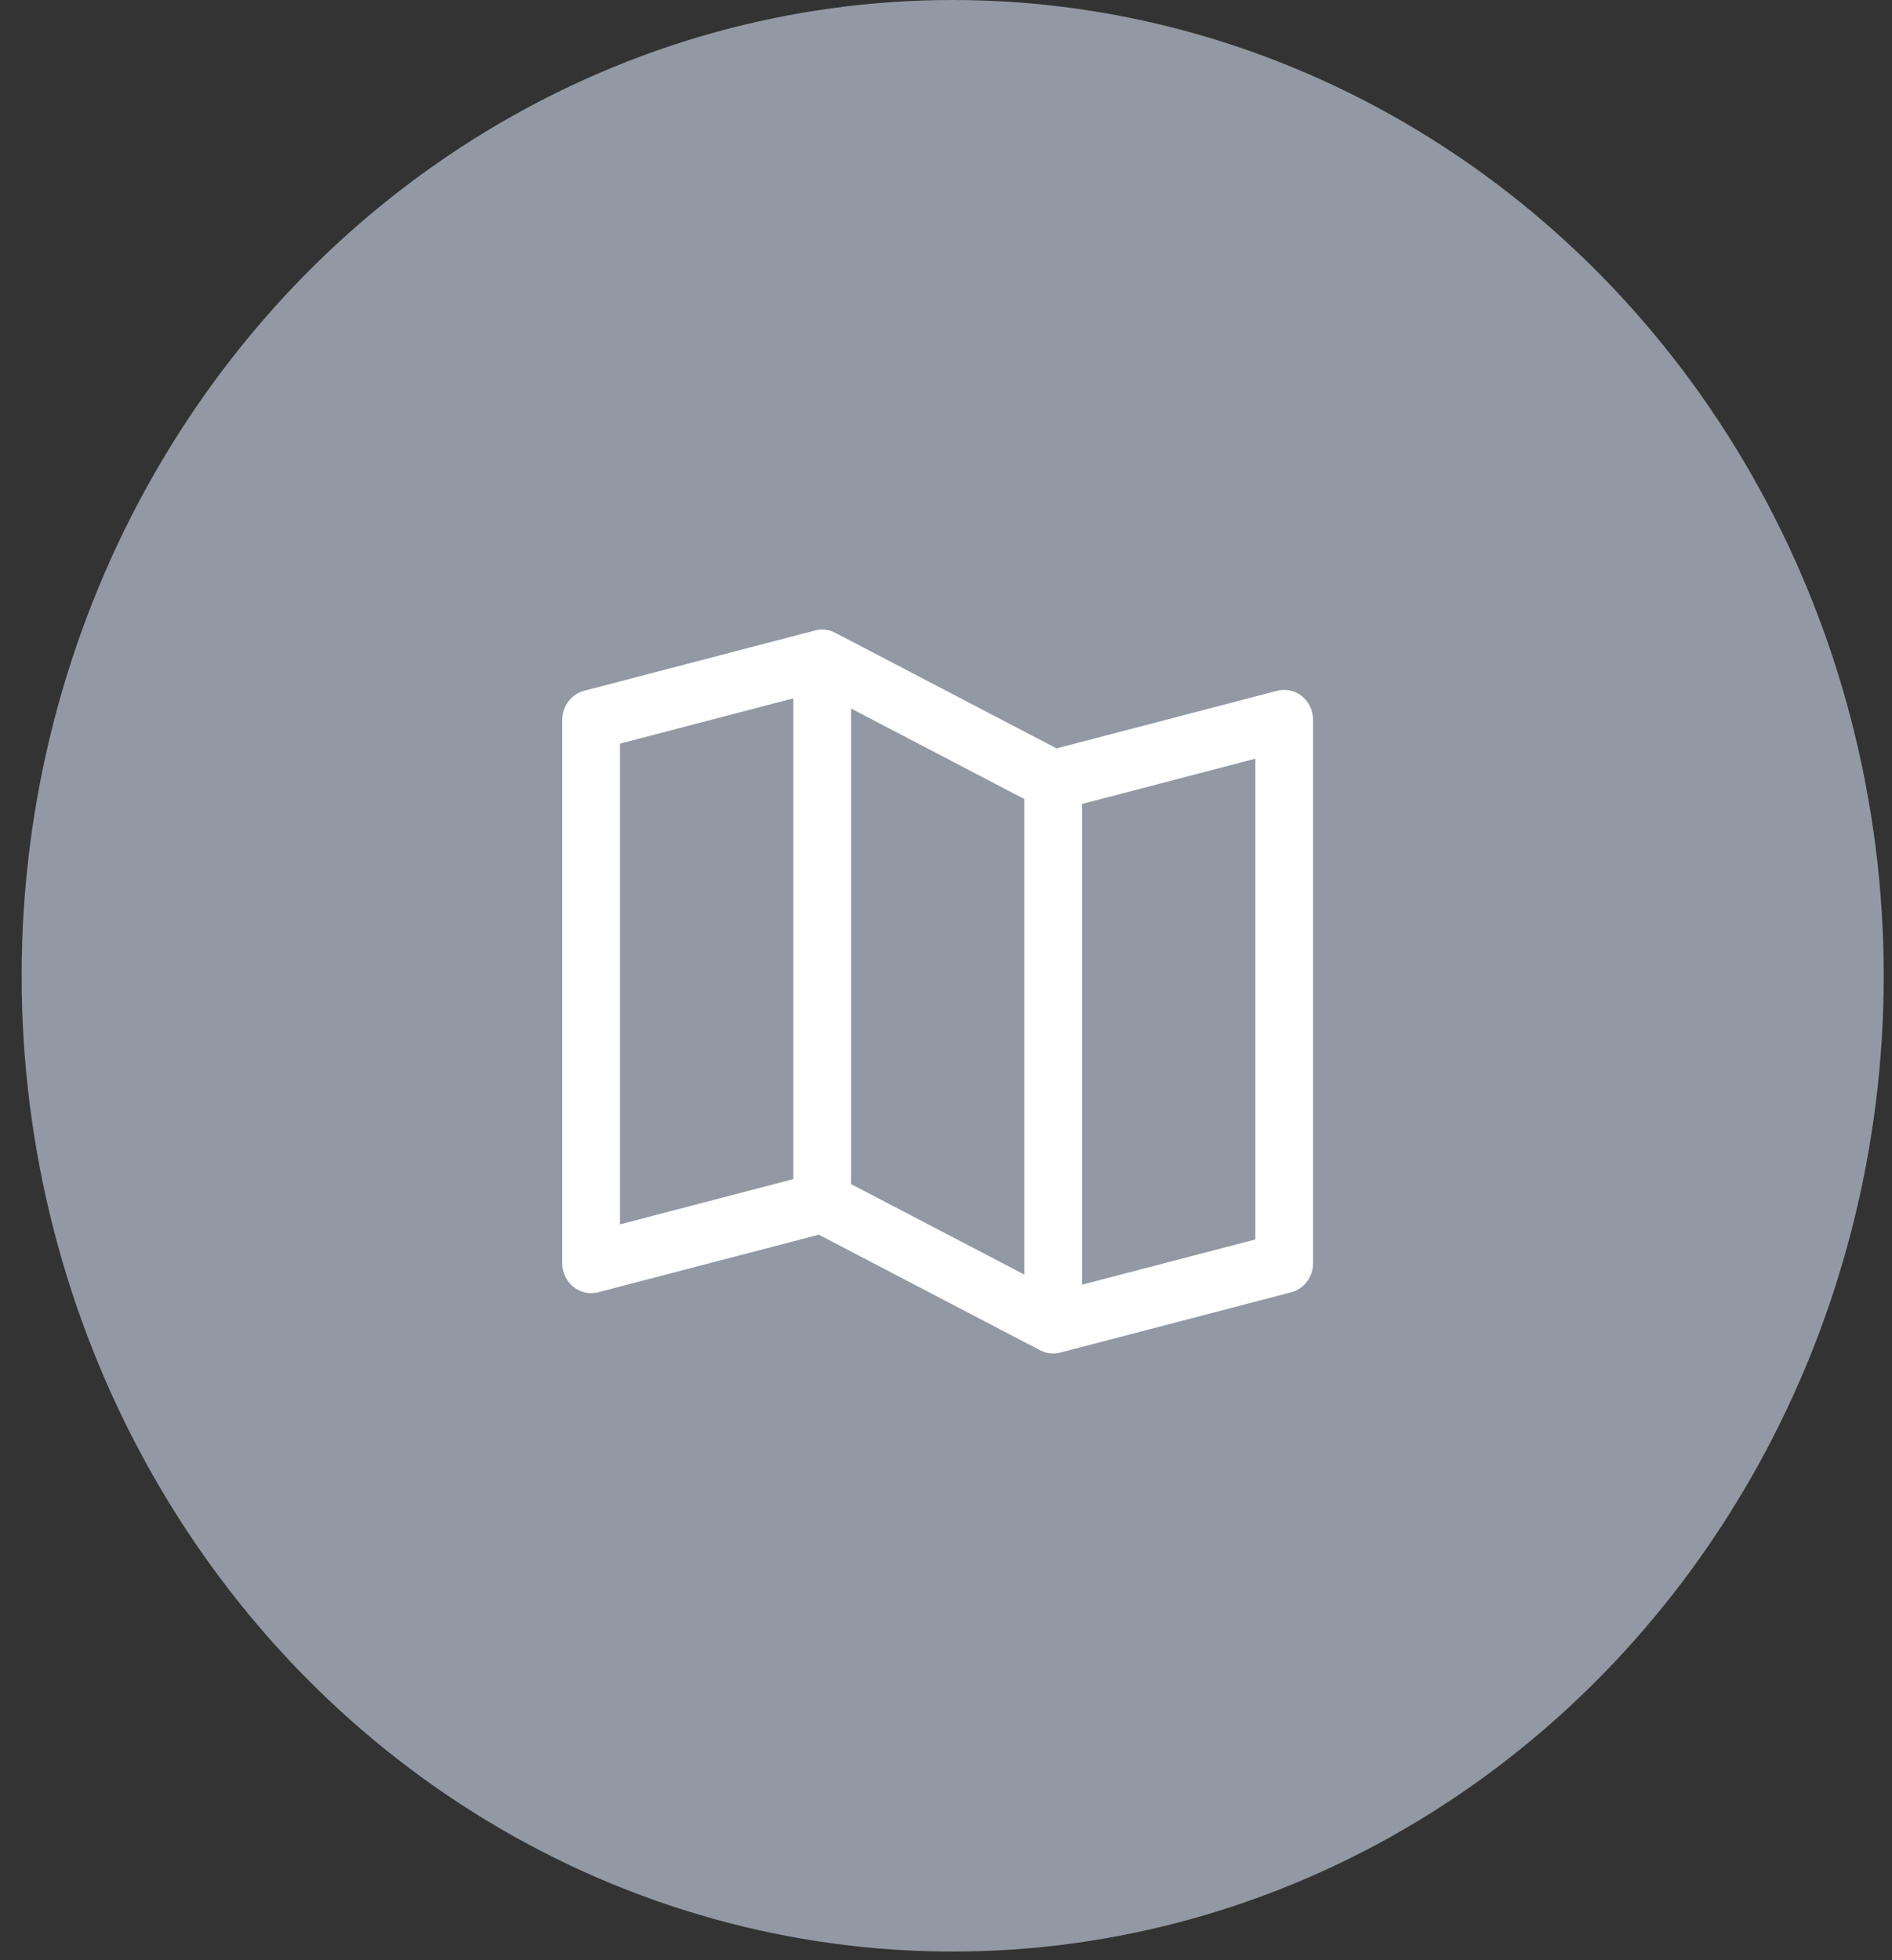
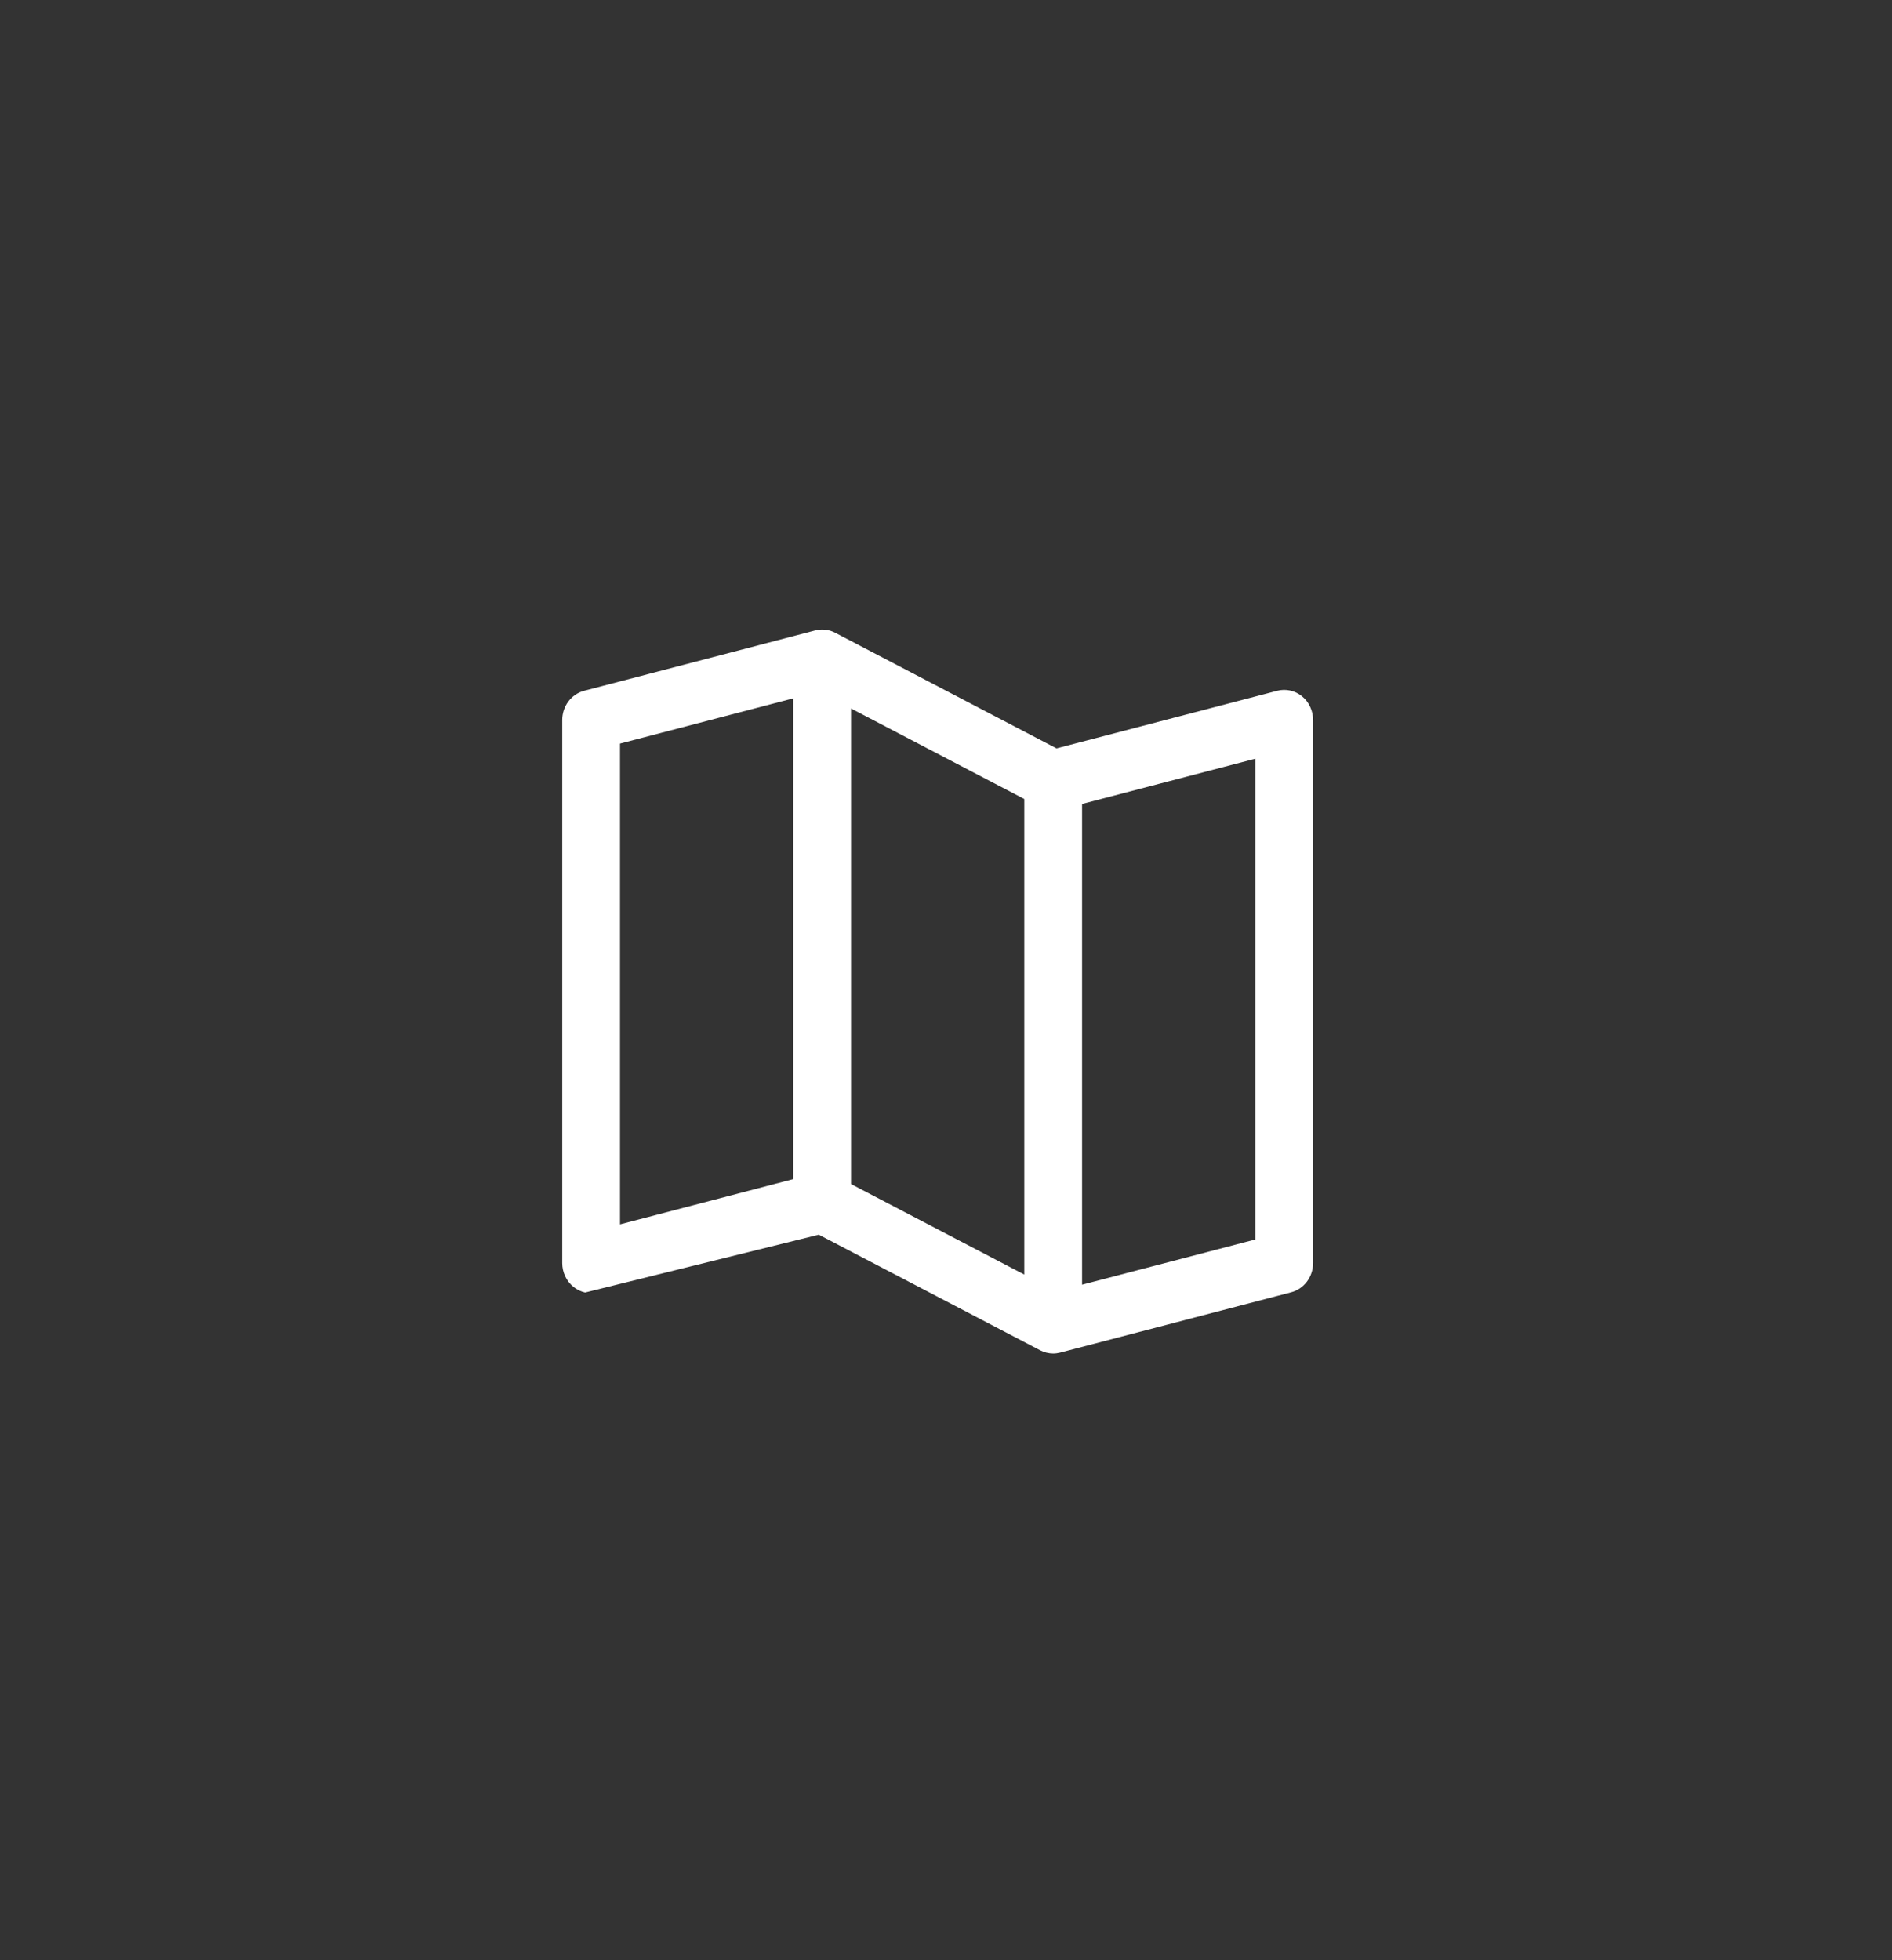
<svg xmlns="http://www.w3.org/2000/svg" width="83" height="86" viewBox="0 0 83 86" fill="none">
  <rect x="0" y="0" width="83" height="86" fill="#333333" stroke="none" />
-   <ellipse cx="41.793" cy="42.809" rx="40.844" ry="42.809" fill="#9299A4" />
-   <path d="M57.116 30.546C56.964 30.422 56.787 30.336 56.599 30.295C56.411 30.253 56.216 30.257 56.029 30.306L46.349 32.833L36.634 27.758C36.363 27.617 36.053 27.582 35.76 27.659L25.625 30.306C25.351 30.377 25.107 30.543 24.933 30.775C24.759 31.008 24.665 31.294 24.665 31.589V55.411C24.665 55.612 24.709 55.81 24.793 55.991C24.878 56.172 25.001 56.33 25.152 56.454C25.304 56.577 25.481 56.663 25.669 56.705C25.857 56.747 26.052 56.743 26.239 56.694L35.92 54.167L45.635 59.242C45.811 59.333 46.005 59.38 46.202 59.381C46.305 59.381 46.408 59.367 46.509 59.341L56.644 56.694C56.918 56.623 57.161 56.458 57.335 56.225C57.509 55.992 57.603 55.706 57.604 55.411V31.589C57.604 31.388 57.56 31.189 57.475 31.009C57.391 30.828 57.268 30.669 57.116 30.546ZM37.334 31.083L44.935 35.053V55.917L37.334 51.947V31.083ZM27.199 32.623L34.8 30.638V51.73L27.199 53.715V32.623ZM55.07 54.377L47.469 56.362V35.27L55.07 33.285V54.377Z" fill="white" />
+   <path d="M57.116 30.546C56.964 30.422 56.787 30.336 56.599 30.295C56.411 30.253 56.216 30.257 56.029 30.306L46.349 32.833L36.634 27.758C36.363 27.617 36.053 27.582 35.76 27.659L25.625 30.306C25.351 30.377 25.107 30.543 24.933 30.775C24.759 31.008 24.665 31.294 24.665 31.589V55.411C24.665 55.612 24.709 55.81 24.793 55.991C24.878 56.172 25.001 56.33 25.152 56.454C25.304 56.577 25.481 56.663 25.669 56.705L35.92 54.167L45.635 59.242C45.811 59.333 46.005 59.38 46.202 59.381C46.305 59.381 46.408 59.367 46.509 59.341L56.644 56.694C56.918 56.623 57.161 56.458 57.335 56.225C57.509 55.992 57.603 55.706 57.604 55.411V31.589C57.604 31.388 57.56 31.189 57.475 31.009C57.391 30.828 57.268 30.669 57.116 30.546ZM37.334 31.083L44.935 35.053V55.917L37.334 51.947V31.083ZM27.199 32.623L34.8 30.638V51.73L27.199 53.715V32.623ZM55.07 54.377L47.469 56.362V35.27L55.07 33.285V54.377Z" fill="white" />
</svg>